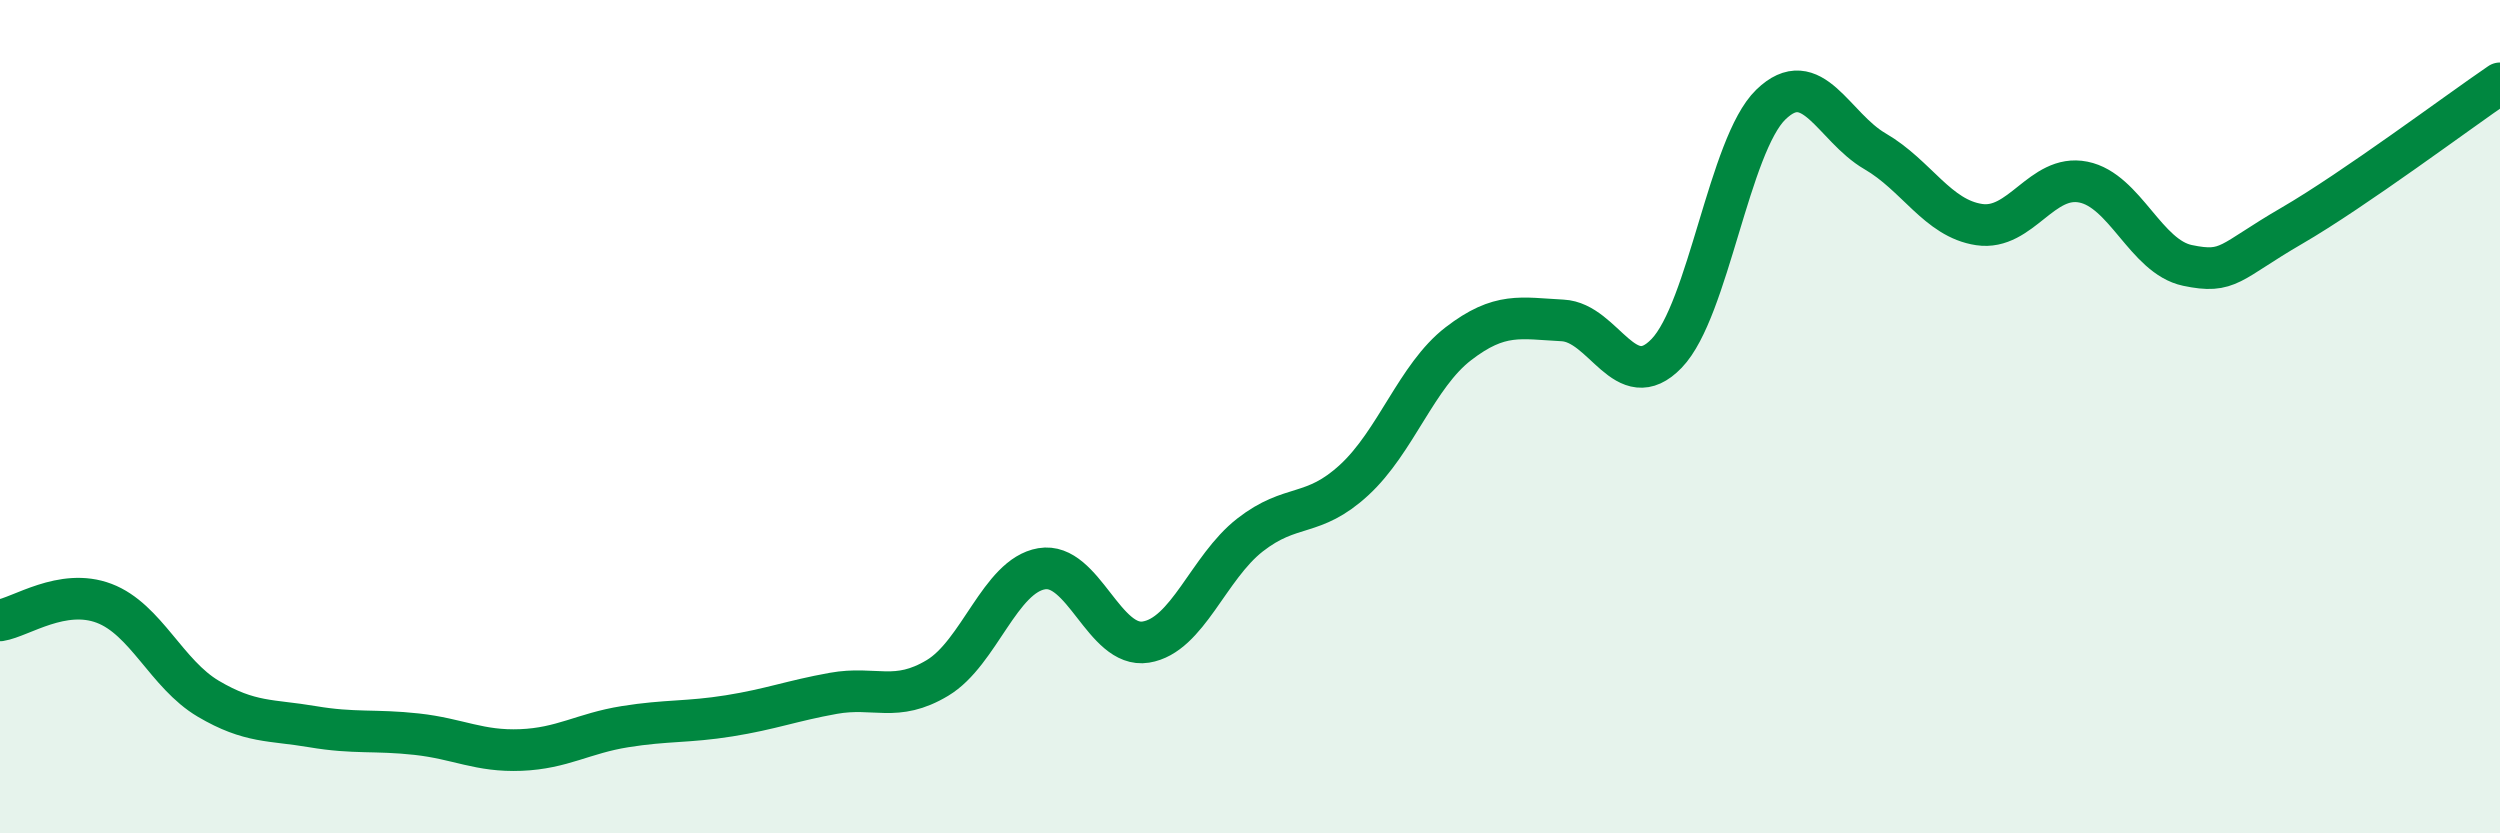
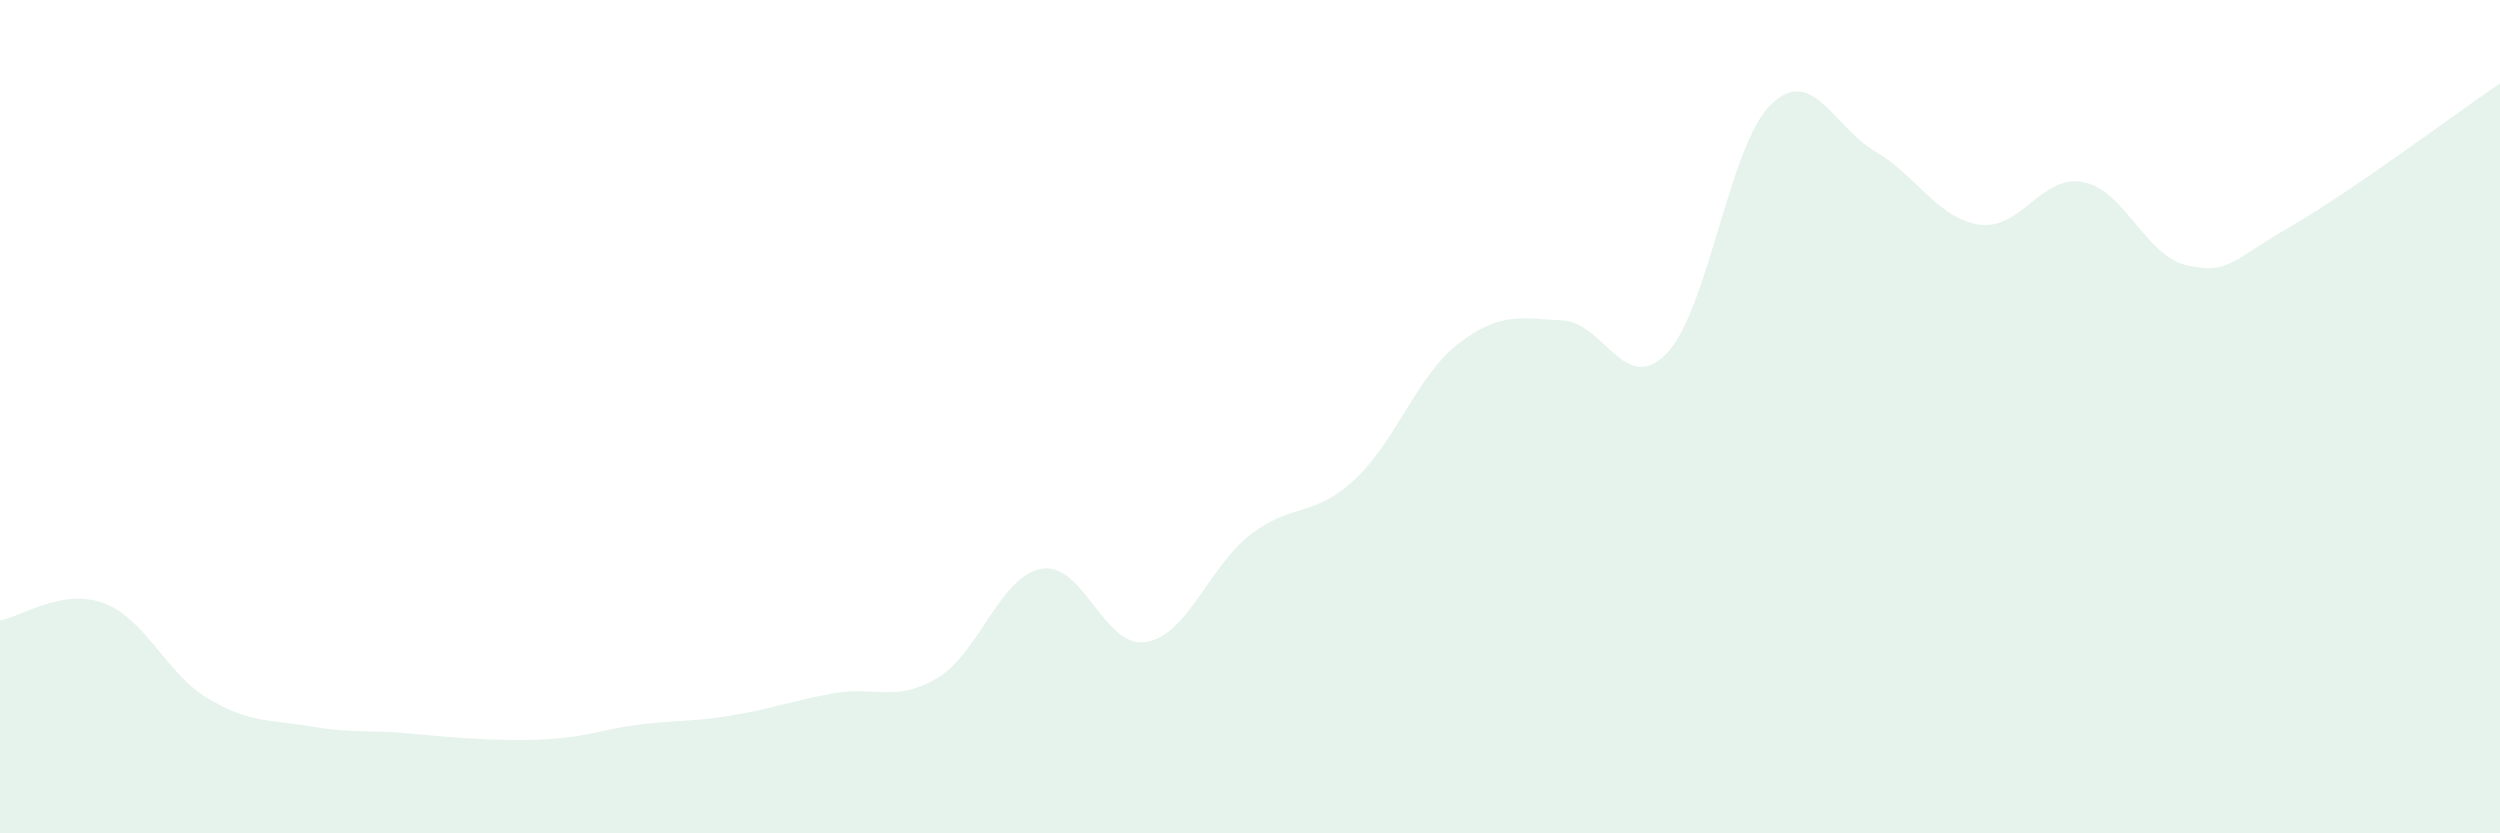
<svg xmlns="http://www.w3.org/2000/svg" width="60" height="20" viewBox="0 0 60 20">
-   <path d="M 0,14.89 C 0.5,14.81 1.5,14.1 2.5,14.48 C 3.5,14.86 4,16.18 5,16.77 C 6,17.36 6.5,17.27 7.5,17.44 C 8.5,17.61 9,17.51 10,17.62 C 11,17.73 11.5,18.04 12.5,18 C 13.5,17.96 14,17.6 15,17.44 C 16,17.28 16.5,17.34 17.5,17.18 C 18.5,17.02 19,16.82 20,16.64 C 21,16.46 21.5,16.87 22.5,16.27 C 23.5,15.67 24,13.82 25,13.65 C 26,13.48 26.5,15.57 27.5,15.41 C 28.5,15.25 29,13.62 30,12.84 C 31,12.06 31.5,12.44 32.5,11.52 C 33.5,10.6 34,9.02 35,8.25 C 36,7.48 36.5,7.64 37.5,7.69 C 38.5,7.74 39,9.52 40,8.48 C 41,7.44 41.5,3.48 42.5,2.51 C 43.5,1.54 44,3.05 45,3.63 C 46,4.21 46.5,5.24 47.5,5.39 C 48.5,5.54 49,4.17 50,4.37 C 51,4.57 51.5,6.16 52.5,6.37 C 53.5,6.58 53.5,6.29 55,5.42 C 56.5,4.55 59,2.68 60,2L60 20L0 20Z" fill="#008740" opacity="0.1" stroke-linecap="round" stroke-linejoin="round" />
-   <path d="M 0,14.89 C 0.5,14.81 1.5,14.1 2.5,14.48 C 3.5,14.86 4,16.18 5,16.77 C 6,17.36 6.5,17.27 7.5,17.44 C 8.5,17.61 9,17.51 10,17.62 C 11,17.73 11.5,18.04 12.5,18 C 13.5,17.96 14,17.6 15,17.44 C 16,17.28 16.5,17.34 17.5,17.18 C 18.5,17.02 19,16.82 20,16.64 C 21,16.46 21.5,16.87 22.5,16.27 C 23.5,15.67 24,13.82 25,13.65 C 26,13.48 26.5,15.57 27.5,15.41 C 28.5,15.25 29,13.62 30,12.84 C 31,12.06 31.5,12.44 32.5,11.52 C 33.5,10.6 34,9.02 35,8.25 C 36,7.48 36.5,7.64 37.5,7.69 C 38.5,7.74 39,9.52 40,8.48 C 41,7.44 41.5,3.48 42.5,2.51 C 43.5,1.54 44,3.05 45,3.63 C 46,4.21 46.5,5.24 47.5,5.39 C 48.5,5.54 49,4.17 50,4.37 C 51,4.57 51.5,6.16 52.5,6.37 C 53.5,6.58 53.5,6.29 55,5.42 C 56.5,4.55 59,2.68 60,2" stroke="#008740" stroke-width="1" fill="none" stroke-linecap="round" stroke-linejoin="round" />
+   <path d="M 0,14.89 C 0.5,14.81 1.5,14.1 2.5,14.48 C 3.5,14.86 4,16.18 5,16.77 C 6,17.36 6.5,17.27 7.5,17.44 C 8.5,17.61 9,17.51 10,17.62 C 13.5,17.96 14,17.6 15,17.44 C 16,17.28 16.5,17.34 17.5,17.18 C 18.5,17.02 19,16.82 20,16.64 C 21,16.46 21.5,16.87 22.5,16.27 C 23.5,15.67 24,13.82 25,13.65 C 26,13.48 26.5,15.57 27.5,15.41 C 28.5,15.25 29,13.62 30,12.84 C 31,12.06 31.5,12.44 32.5,11.52 C 33.5,10.6 34,9.02 35,8.25 C 36,7.48 36.5,7.64 37.5,7.69 C 38.5,7.74 39,9.52 40,8.48 C 41,7.44 41.5,3.48 42.5,2.51 C 43.5,1.54 44,3.05 45,3.63 C 46,4.21 46.5,5.24 47.5,5.39 C 48.5,5.54 49,4.17 50,4.37 C 51,4.57 51.5,6.16 52.5,6.37 C 53.5,6.58 53.5,6.29 55,5.42 C 56.5,4.55 59,2.68 60,2L60 20L0 20Z" fill="#008740" opacity="0.1" stroke-linecap="round" stroke-linejoin="round" />
</svg>